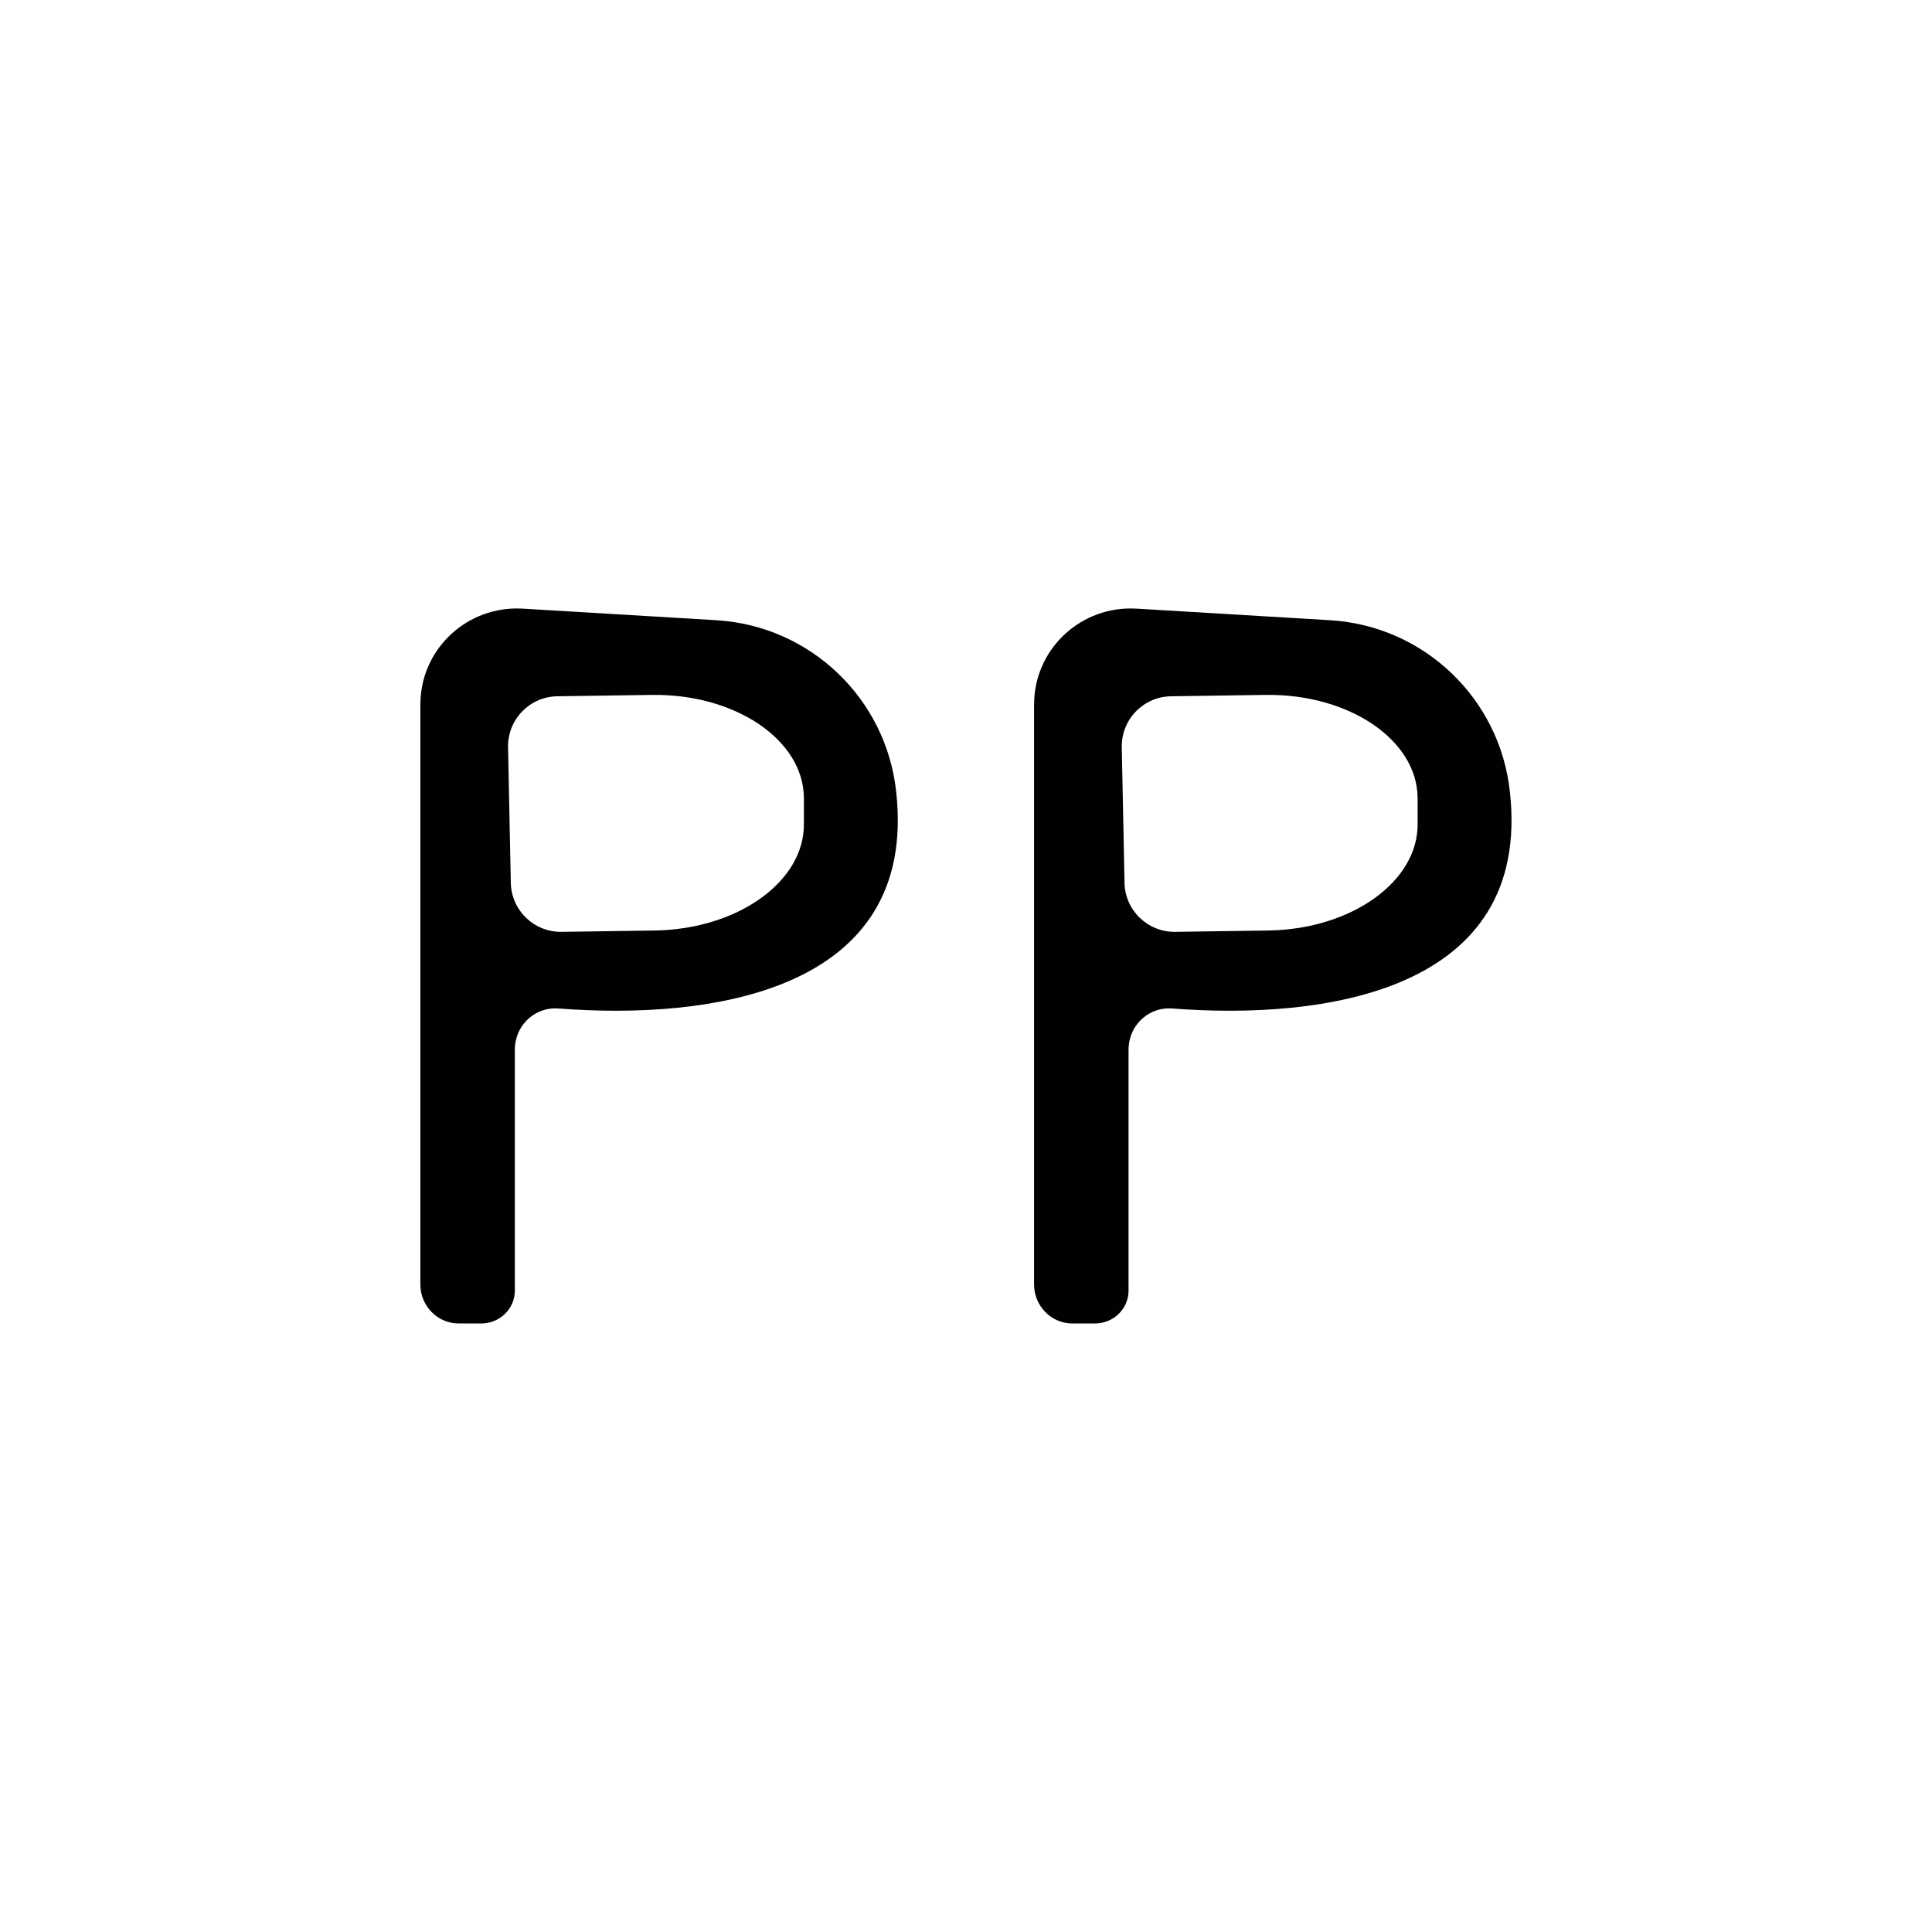
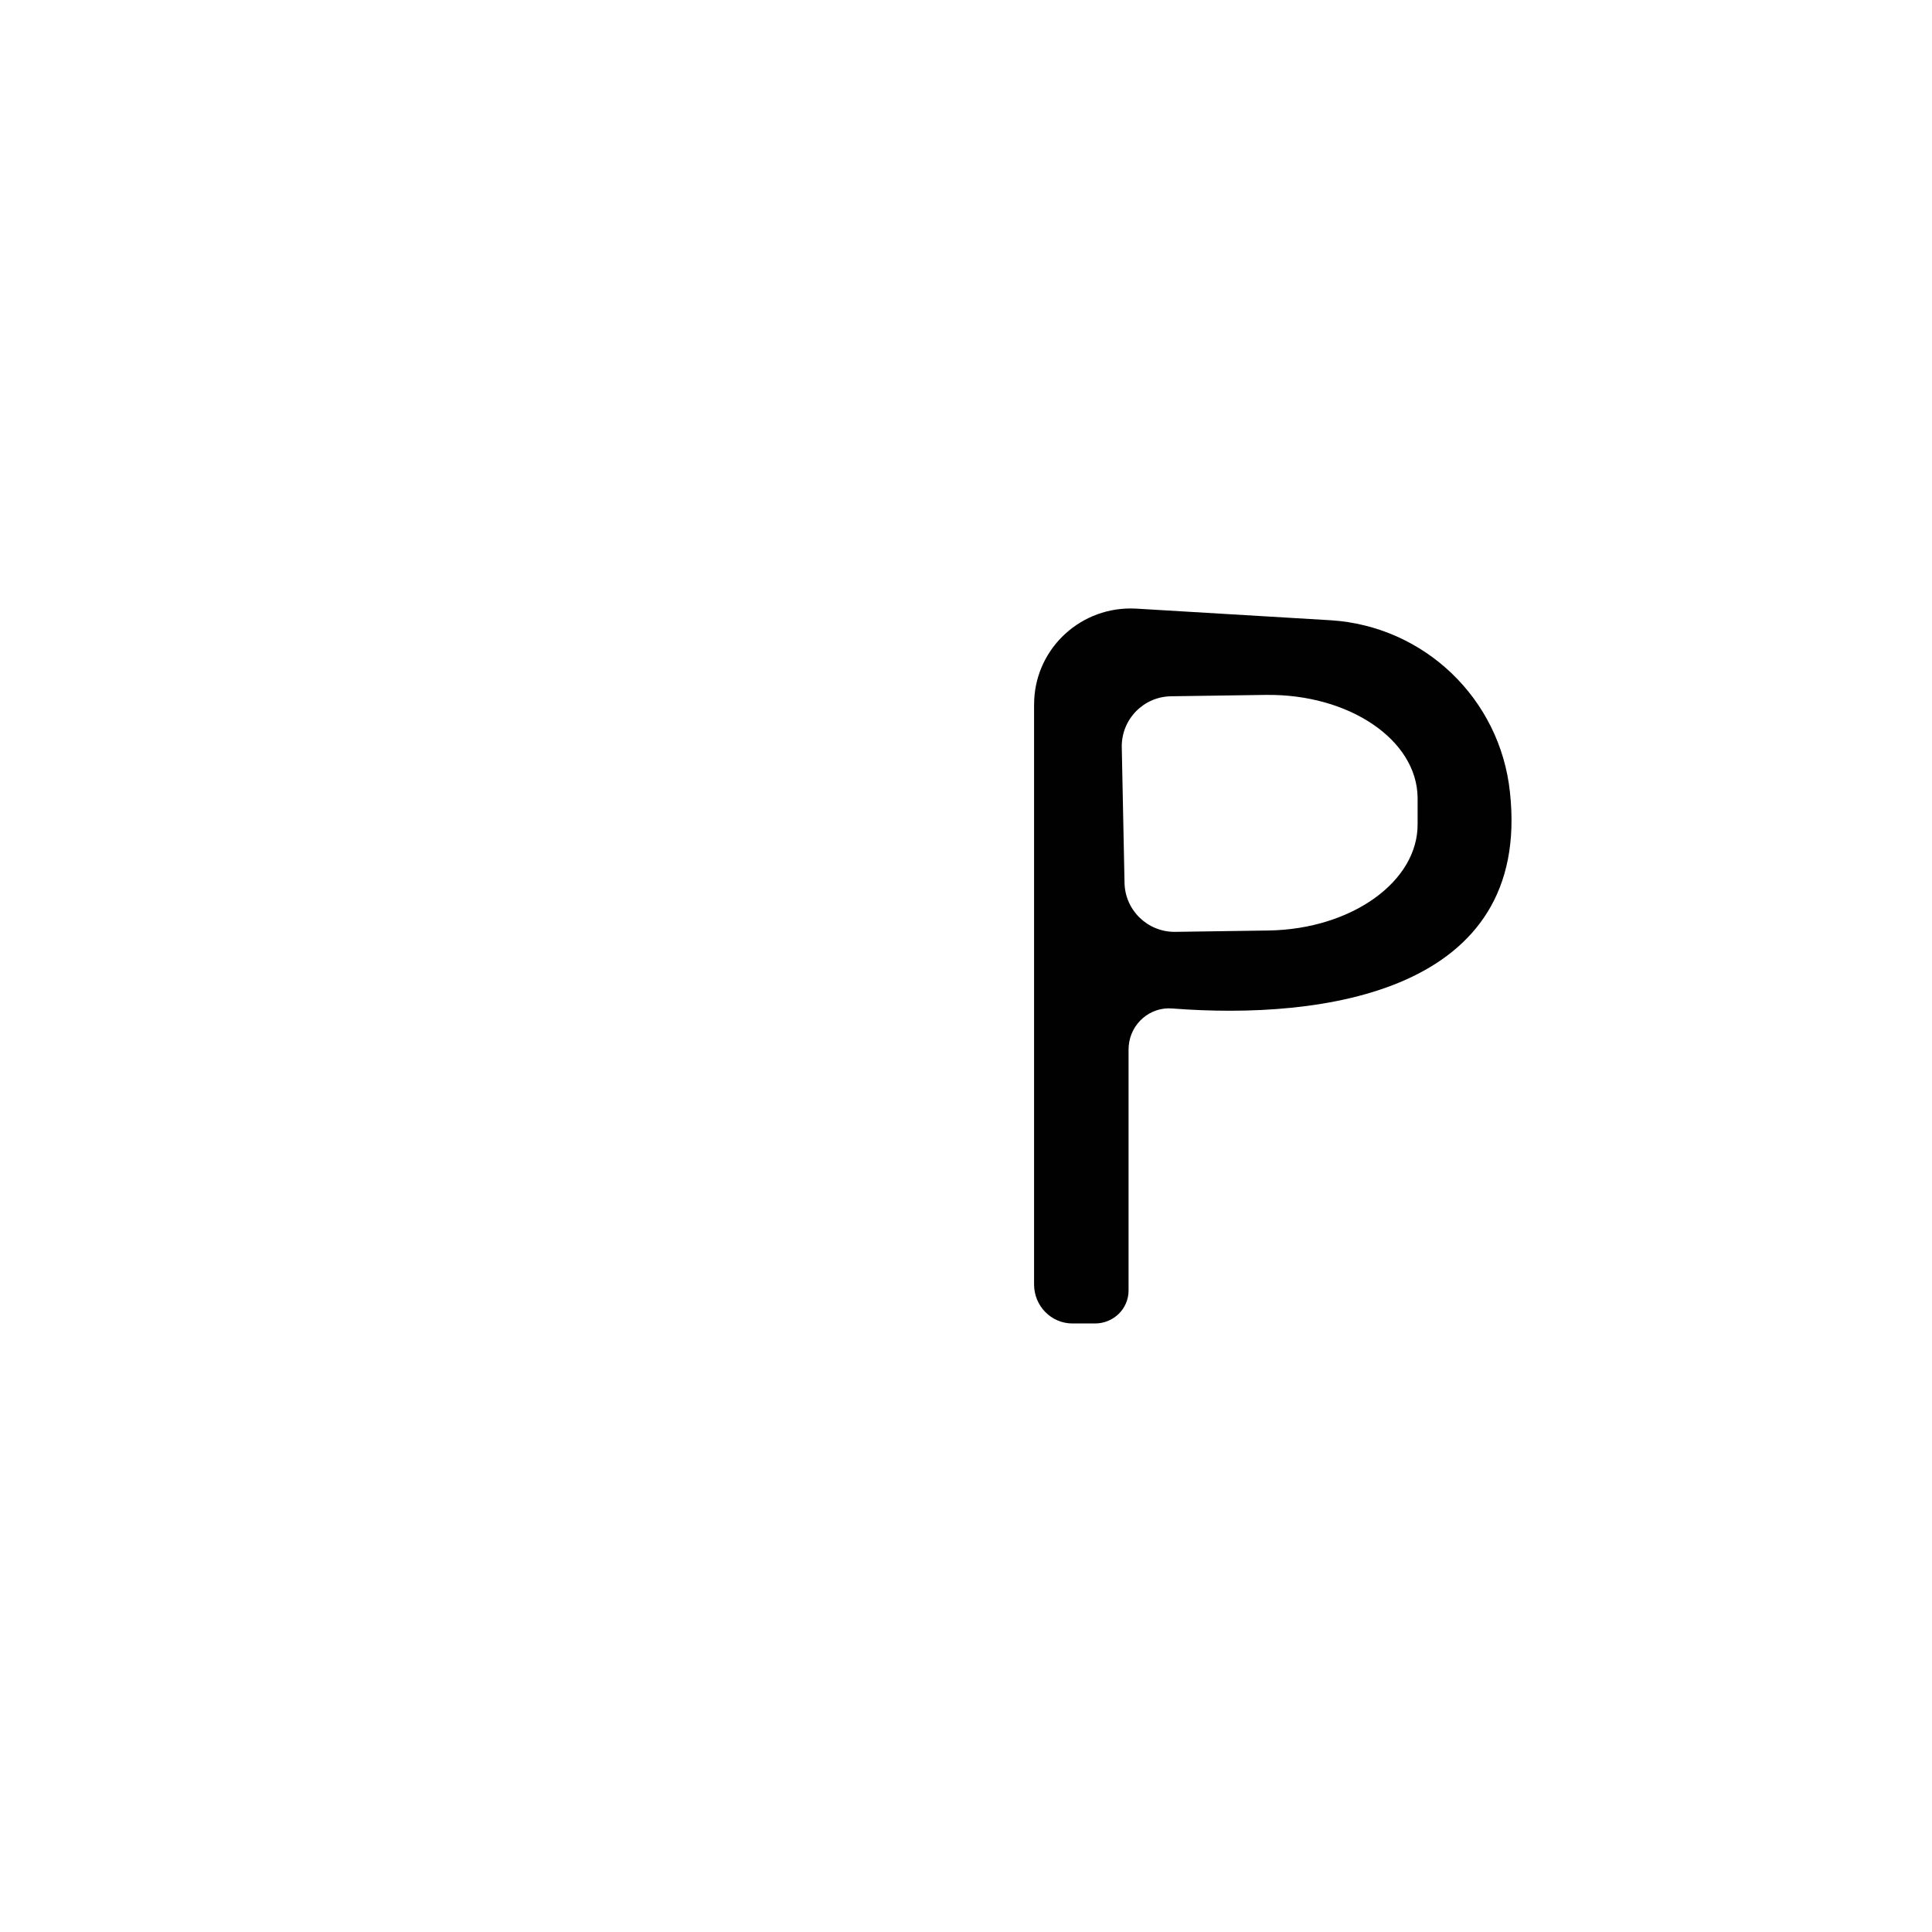
<svg xmlns="http://www.w3.org/2000/svg" id="Capa_1" data-name="Capa 1" viewBox="0 0 512 512">
  <defs>
    <style>      .cls-1 {        fill: #010101;      }    </style>
  </defs>
-   <path class="cls-1" d="M111.41,186.7c-.03-14.03,11.4-25.42,25.53-25.45.5,0,1,.01,1.5.04l51.53,3.08c24.84,1.55,44.93,20.8,47.54,45.55,5.81,52.99-49.54,60.43-89.46,57.34-5.89-.5-11.07,3.95-11.57,9.94-.03.31-.04.63-.04.95v63.87c0,4.81-3.98,8.71-8.89,8.71h-5.99c-5.61,0-10.16-4.63-10.16-10.34v-153.7ZM134.64,197.95l.73,35.93c.1,7.32,6.11,13.16,13.43,13.07h0l24.86-.36c21.96-.39,39.56-13.03,39.38-28.31v-6.9c-.17-15.33-18.18-27.52-40.23-27.22-.08,0-.16,0-.24,0l-24.86.36c-7.32.1-13.16,6.11-13.07,13.43h0Z" />
  <path class="cls-1" d="M274.05,186.7c-.03-14.03,11.4-25.42,25.53-25.45.5,0,1,.01,1.5.04l51.53,3.08c24.84,1.55,44.93,20.8,47.54,45.55,5.81,52.99-49.54,60.43-89.46,57.34-5.89-.5-11.07,3.95-11.57,9.94-.03.31-.04.63-.04.95v63.87c0,4.81-3.98,8.71-8.89,8.71h-5.99c-5.61,0-10.16-4.63-10.16-10.34v-153.7ZM297.28,197.95l.73,35.93c.1,7.32,6.11,13.16,13.43,13.07h0l24.86-.36c21.96-.39,39.56-13.03,39.38-28.31v-6.9c-.17-15.33-18.18-27.52-40.23-27.22-.08,0-.16,0-.24,0l-24.86.36c-7.32.1-13.16,6.11-13.07,13.43h0Z" />
</svg>